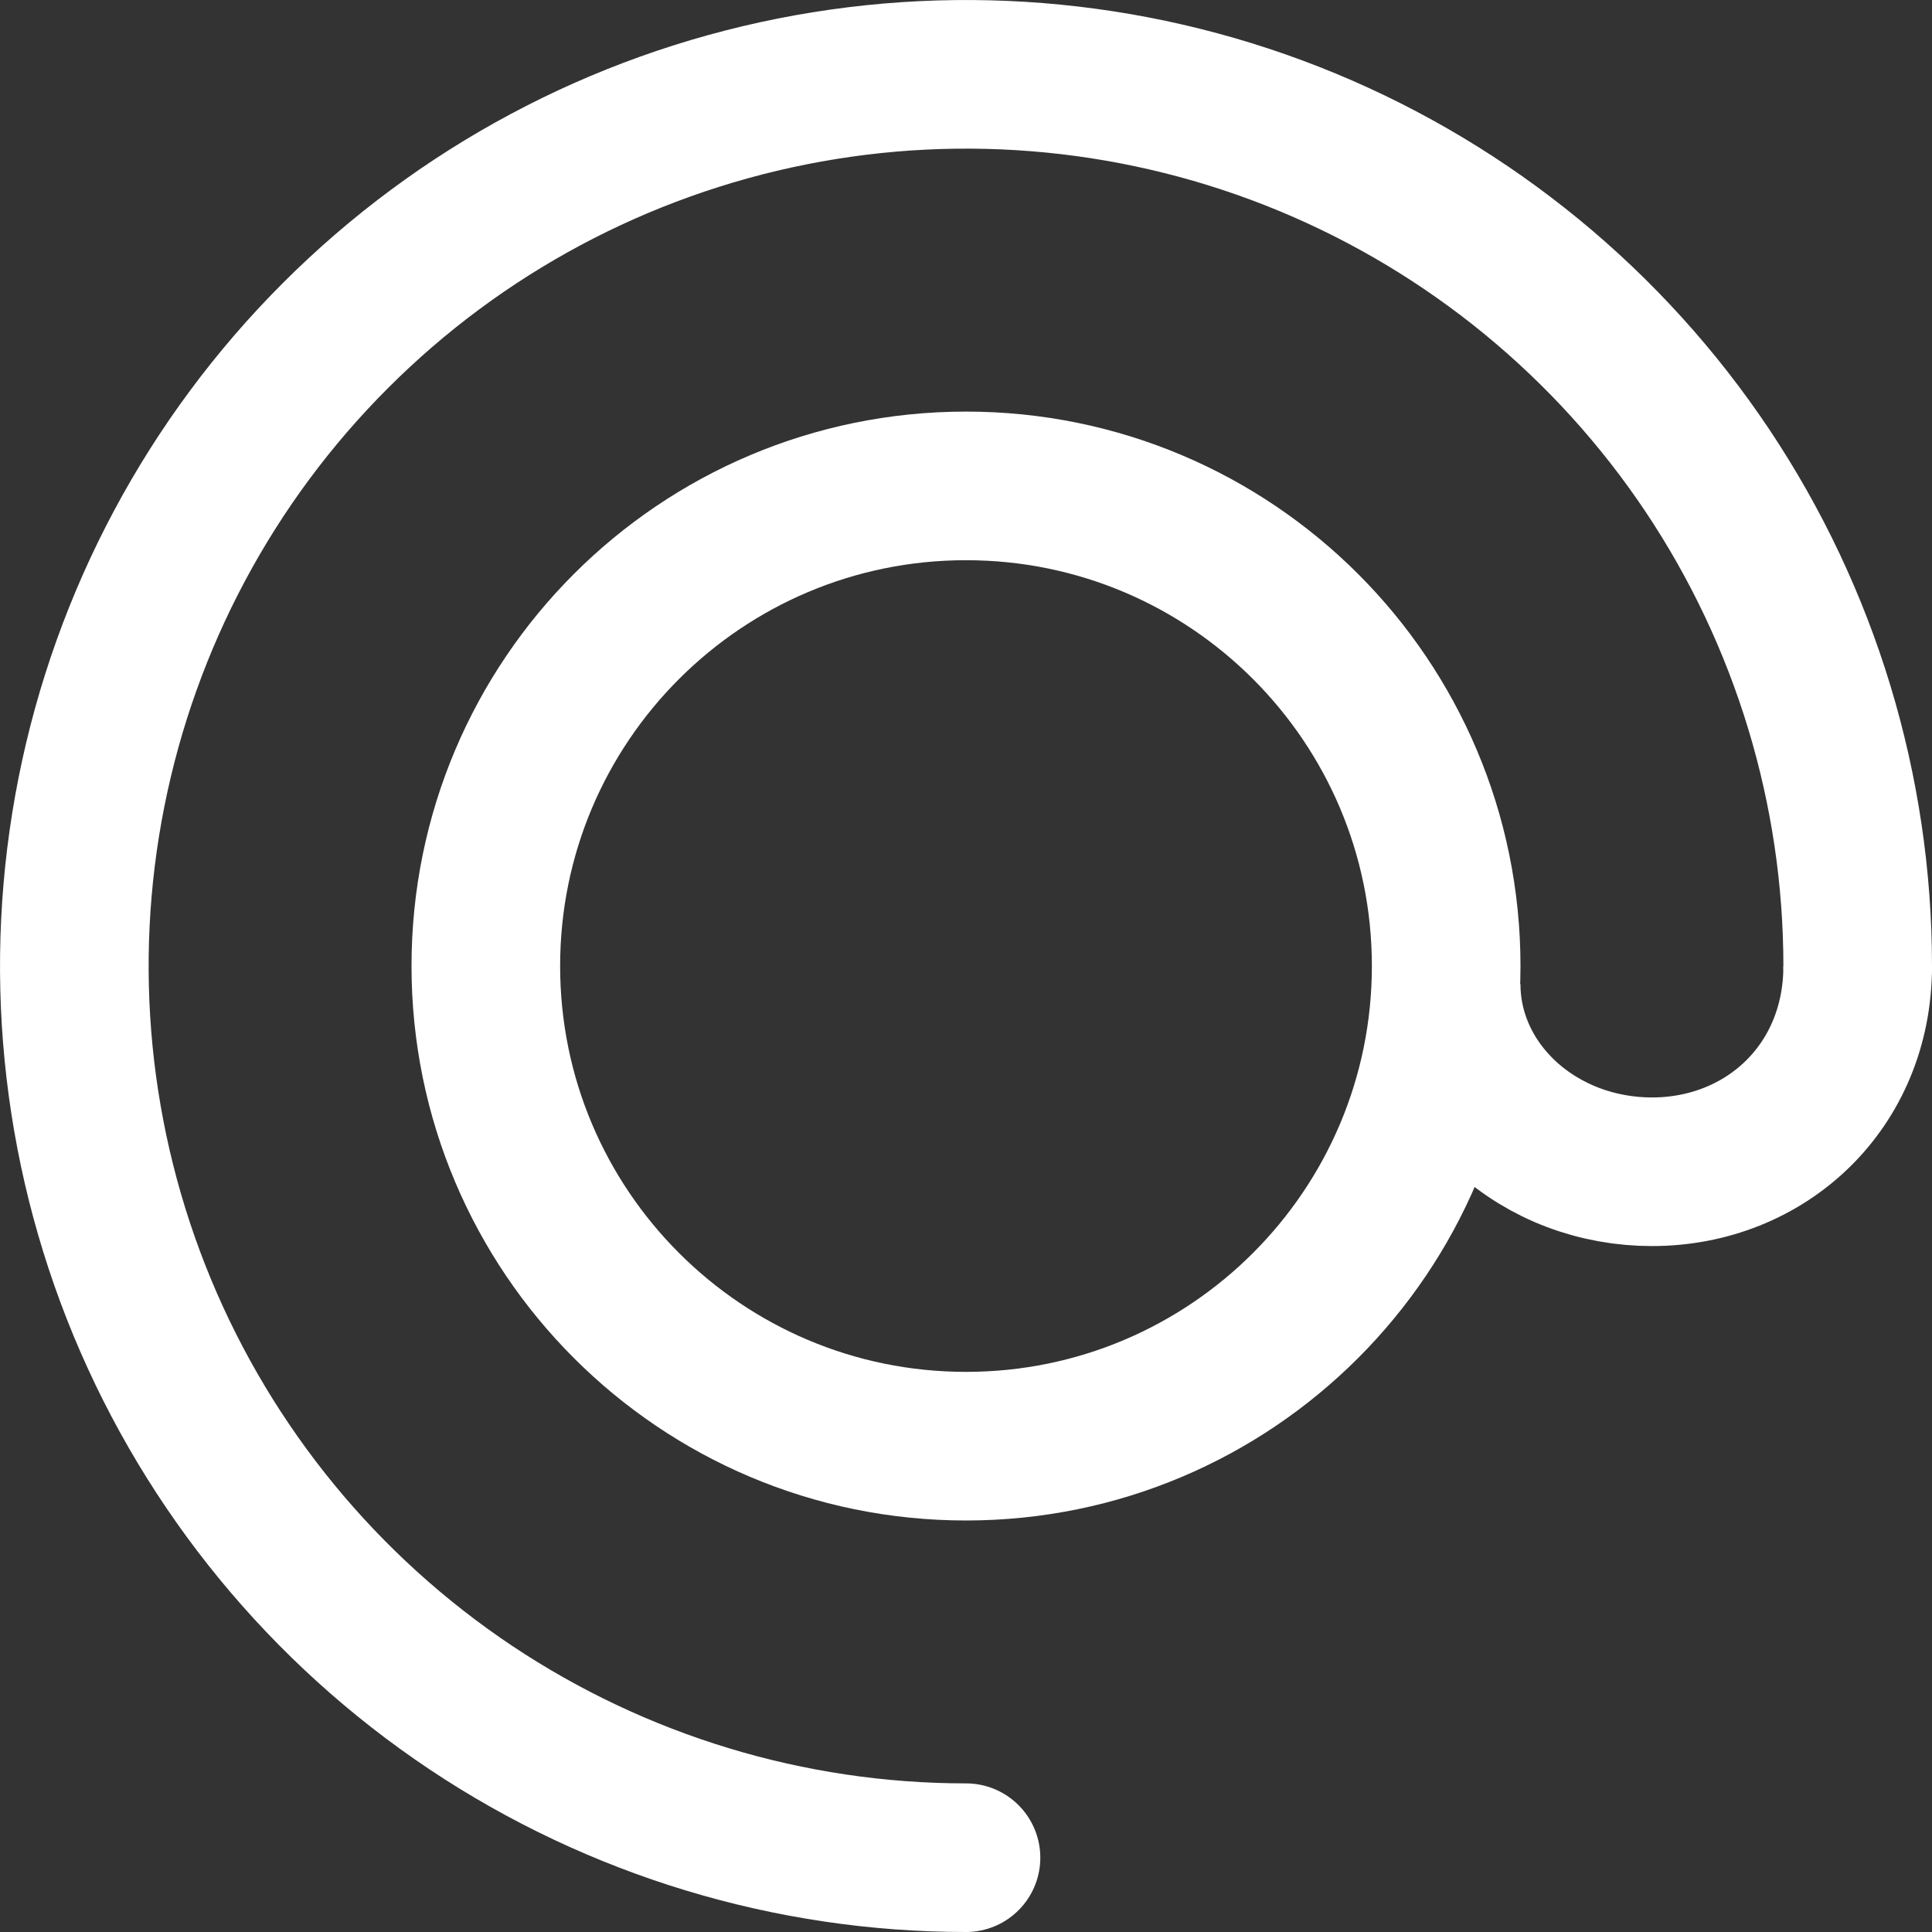
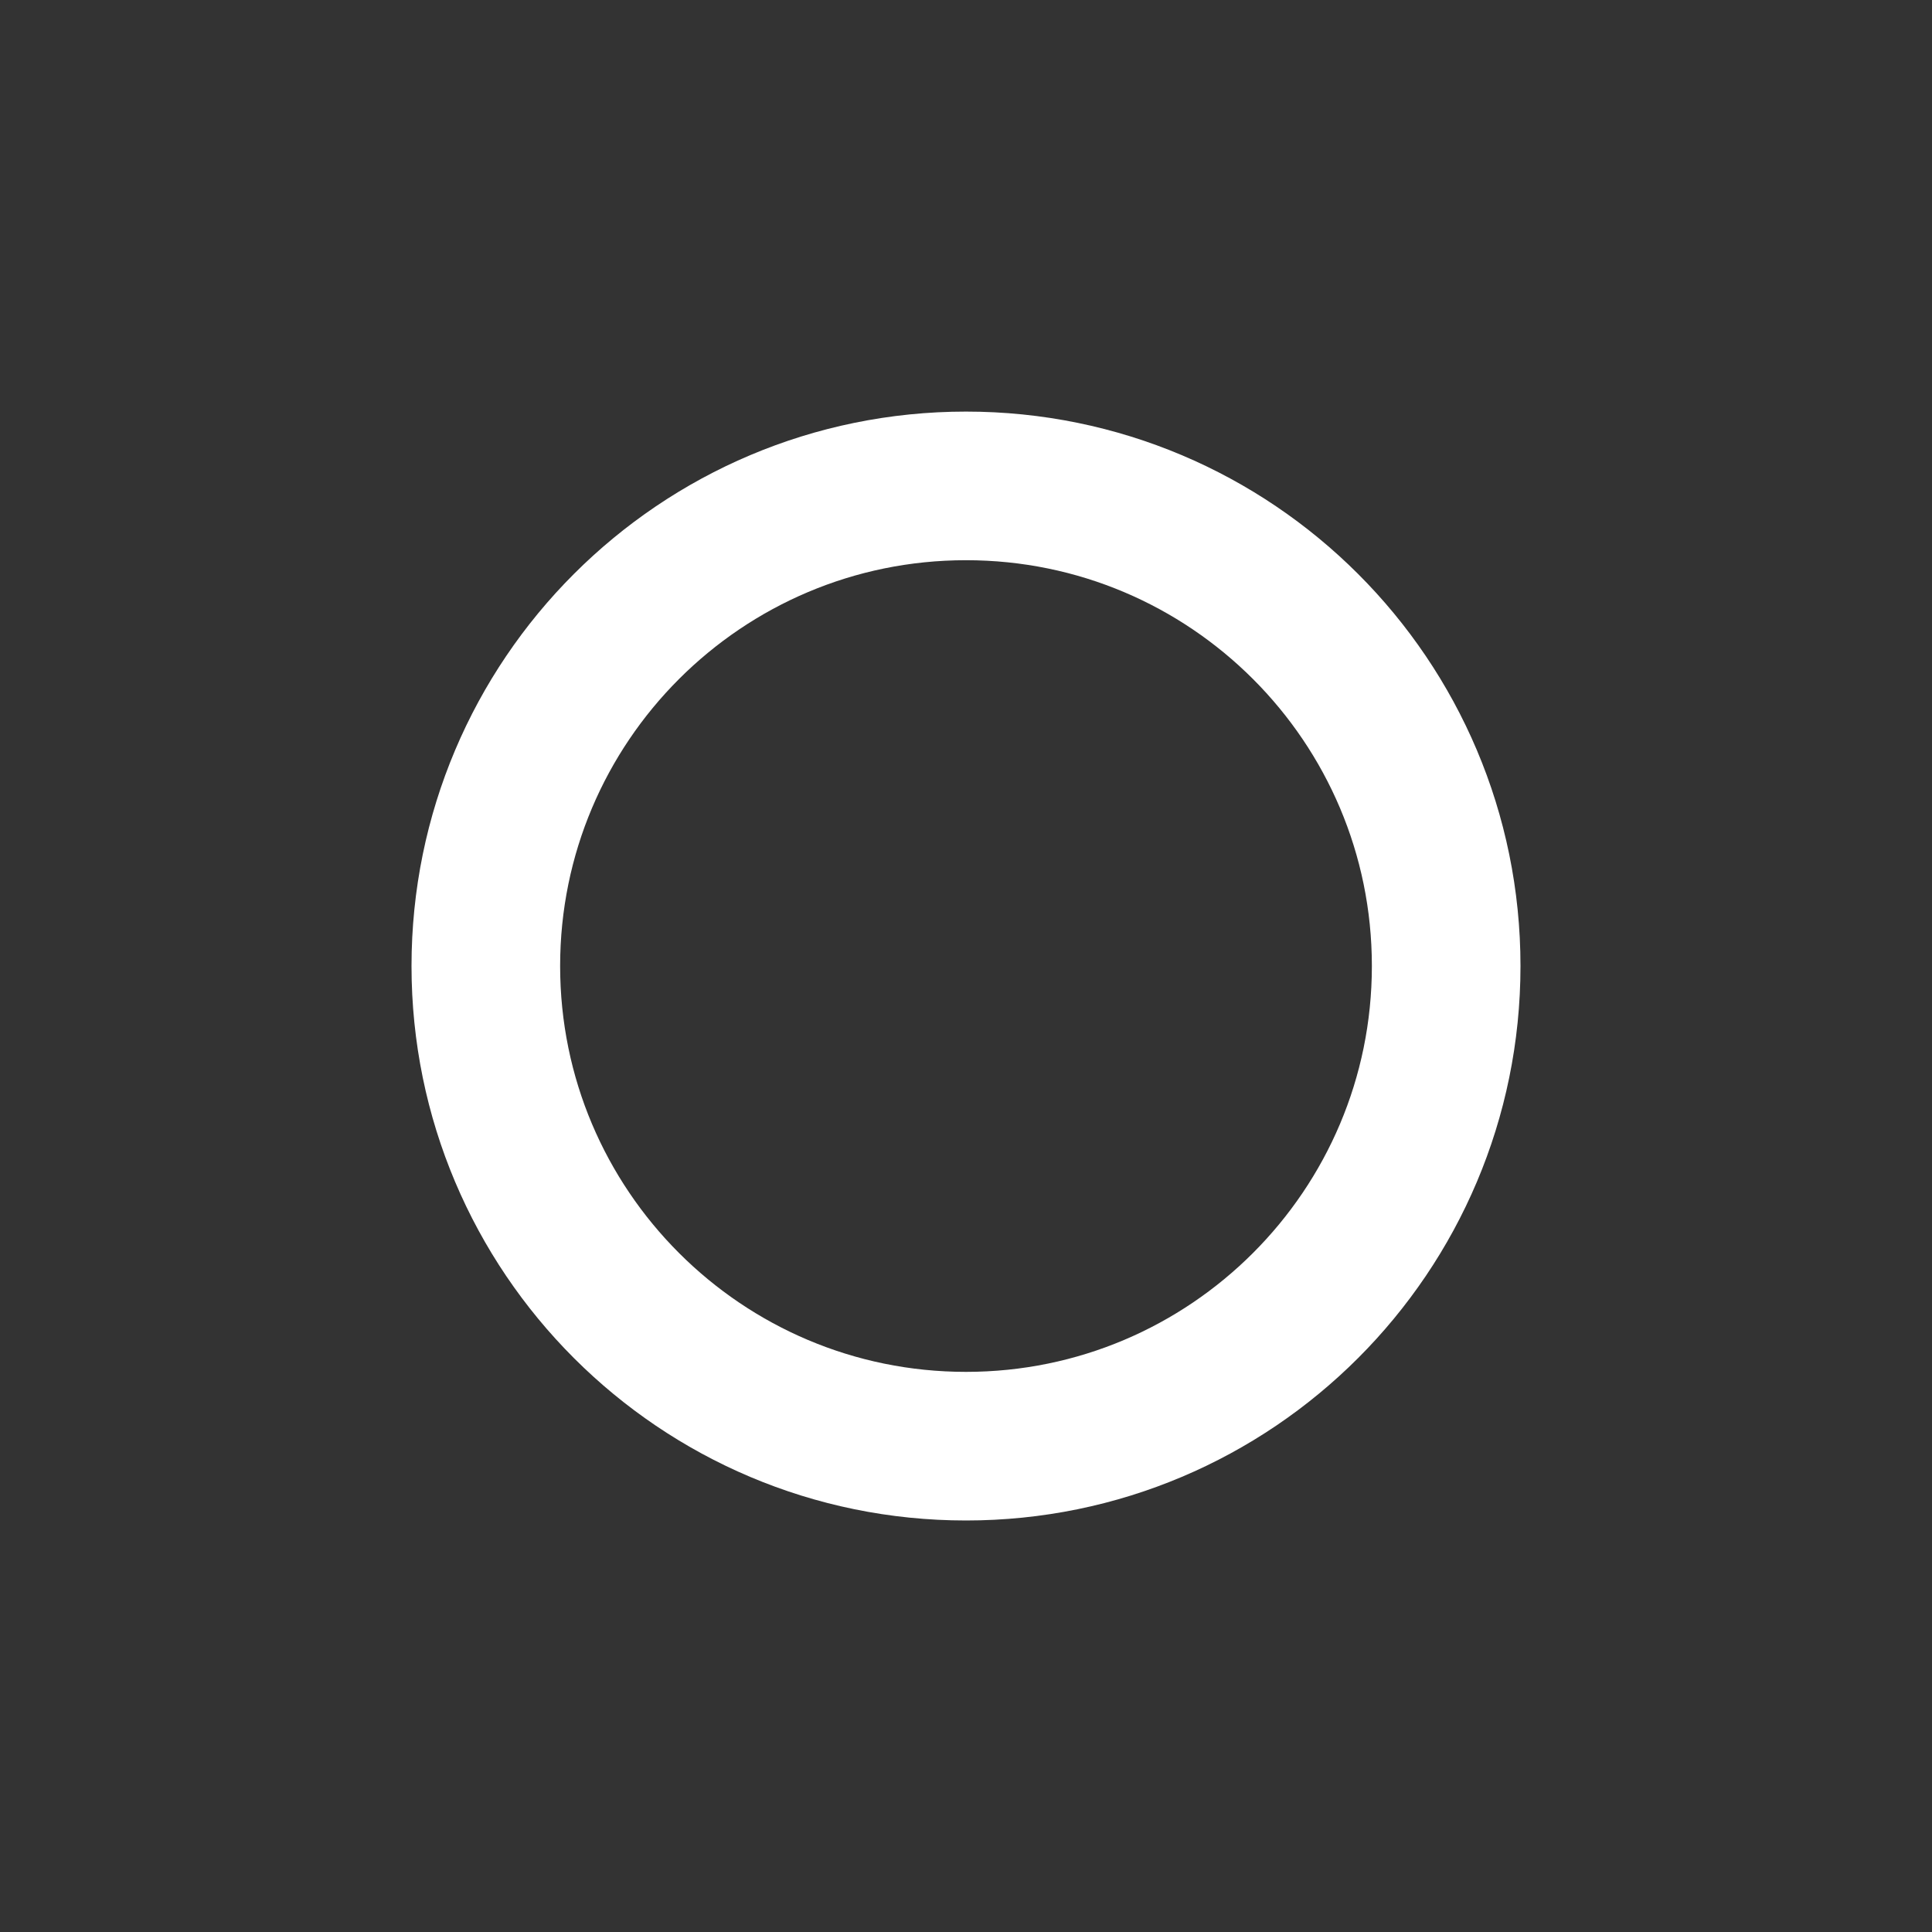
<svg xmlns="http://www.w3.org/2000/svg" width="26" height="26" viewBox="0 0 26 26" fill="none">
  <rect x="0" y="0" width="26" height="26" fill="#333333" stroke="none" />
-   <path d="M13 25C10.627 25 8.307 24.296 6.333 22.978C4.36 21.659 2.822 19.785 1.913 17.592C1.005 15.399 0.768 12.987 1.231 10.659C1.694 8.331 2.836 6.193 4.515 4.515C6.193 2.836 8.331 1.694 10.659 1.231C12.987 0.768 15.399 1.005 17.592 1.913C19.785 2.822 21.659 4.36 22.978 6.333C24.296 8.307 25 10.627 25 13" stroke="white" stroke-width="2" stroke-linecap="round" stroke-linejoin="round" />
  <path d="M13 19.462C16.569 19.462 19.462 16.569 19.462 13C19.462 9.431 16.569 6.539 13 6.539C9.431 6.539 6.538 9.431 6.538 13C6.538 16.569 9.431 19.462 13 19.462Z" stroke="white" stroke-width="2" stroke-miterlimit="10" />
-   <path d="M25 13C25 14.627 23.761 15.769 22.231 15.769C21.867 15.769 21.506 15.704 21.17 15.577C20.834 15.45 20.528 15.263 20.271 15.028C20.014 14.793 19.81 14.515 19.671 14.208C19.532 13.901 19.461 13.572 19.462 13.24" stroke="white" stroke-width="2" stroke-miterlimit="10" />
</svg>